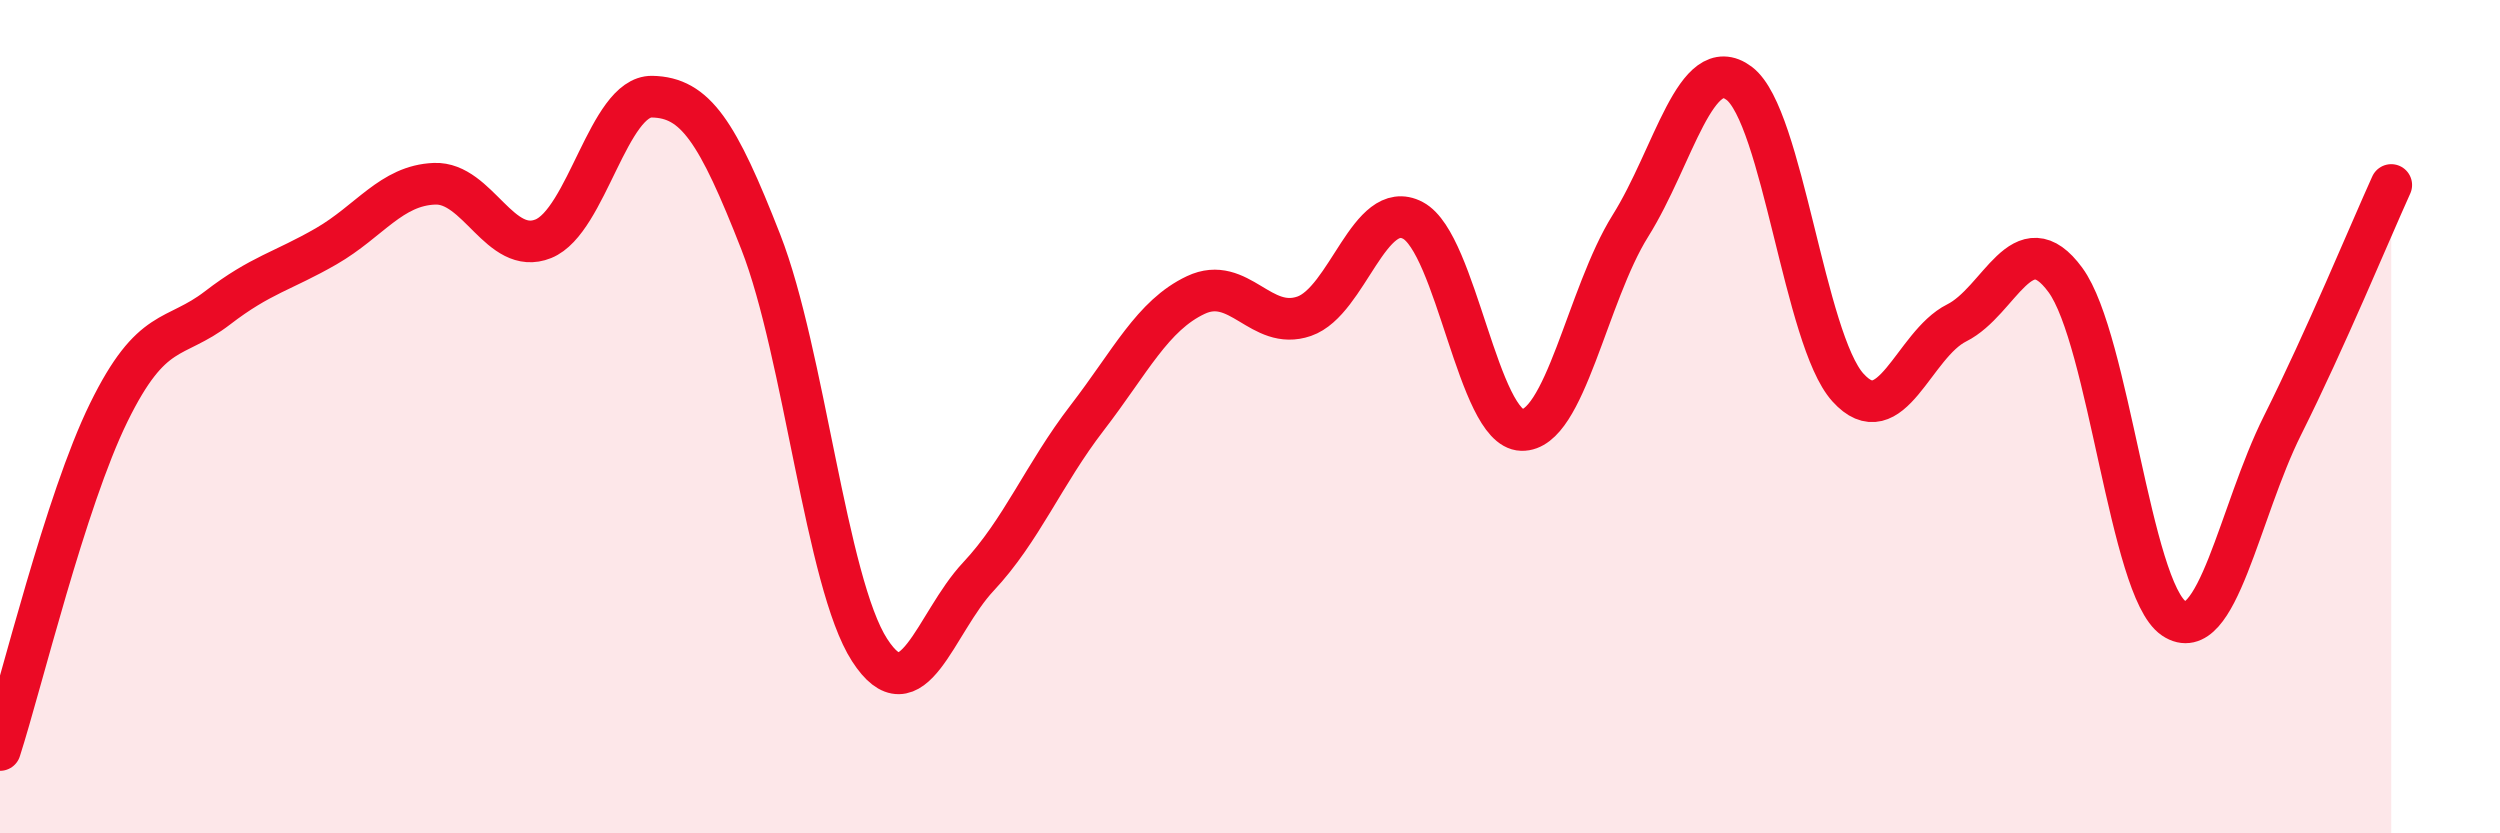
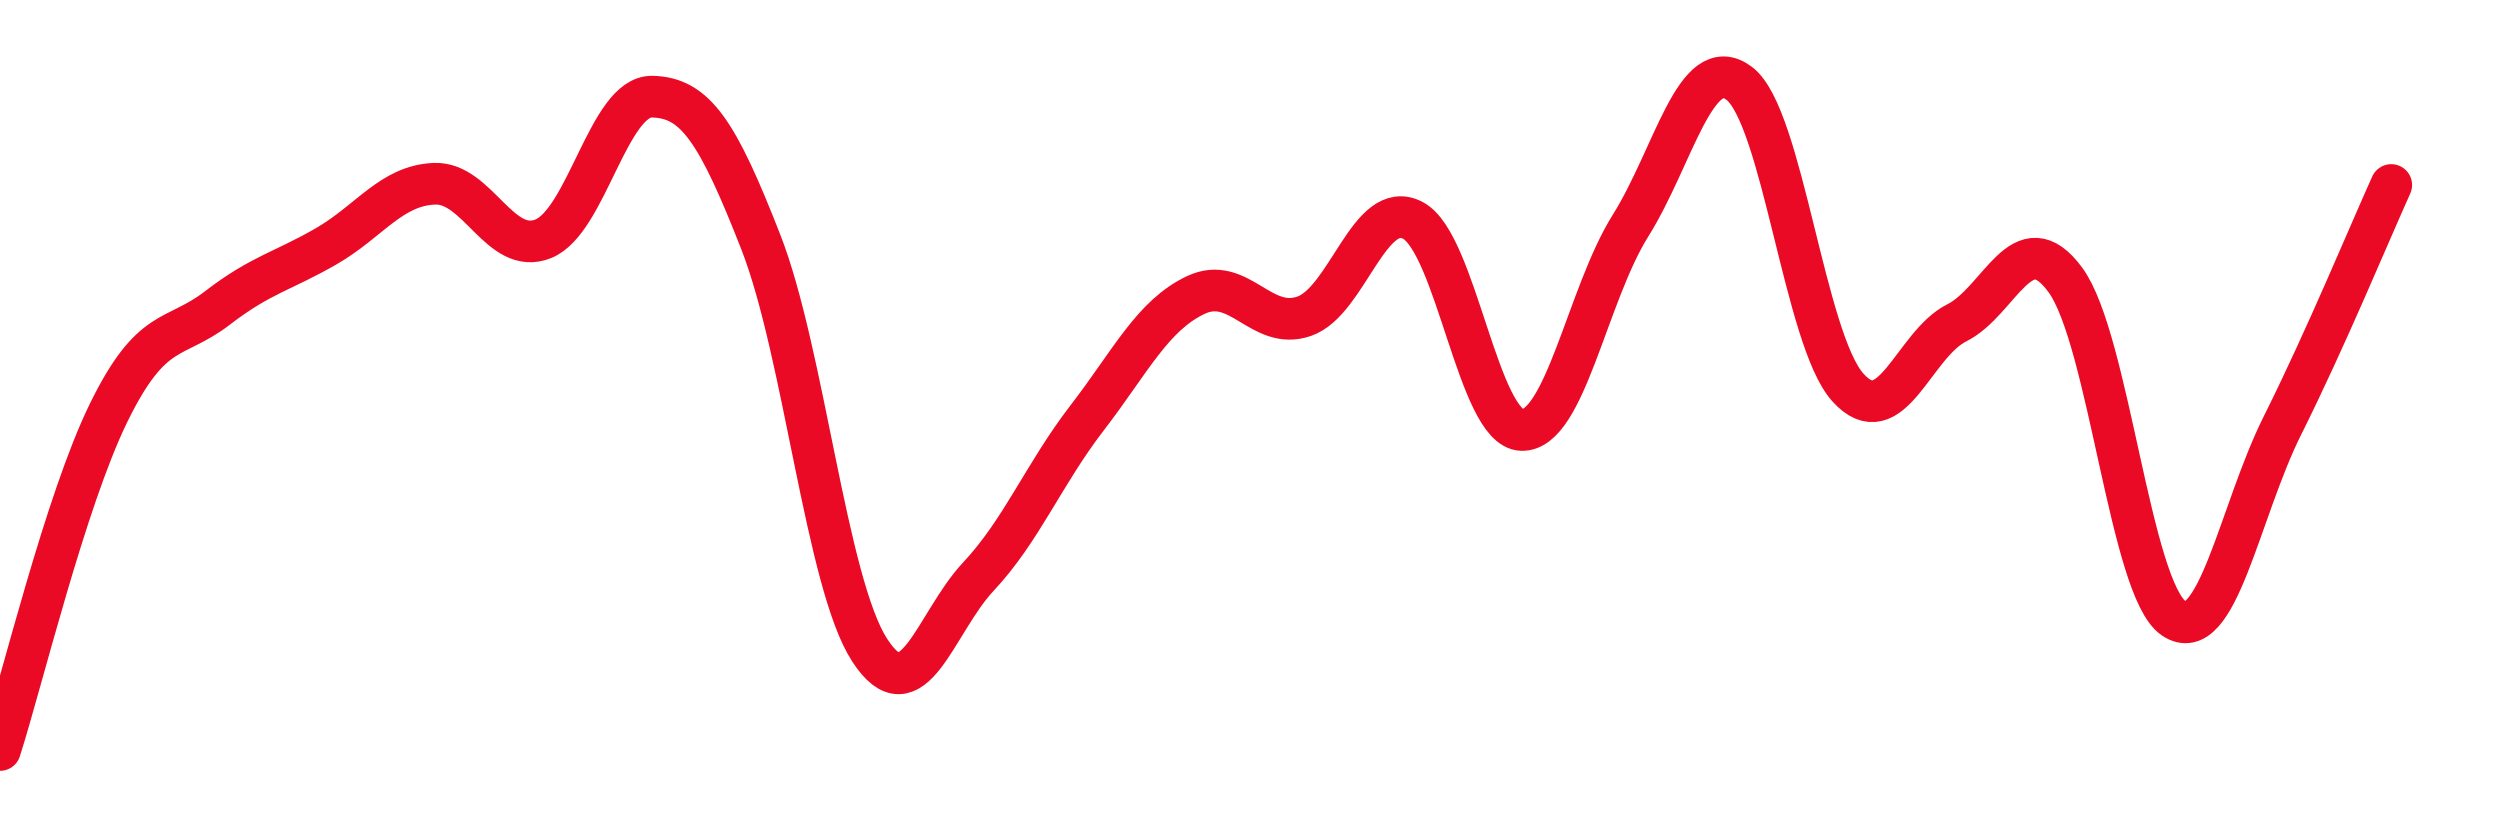
<svg xmlns="http://www.w3.org/2000/svg" width="60" height="20" viewBox="0 0 60 20">
-   <path d="M 0,18 C 0.52,16.38 1.57,12.02 2.61,9.9 C 3.65,7.78 4.18,8.19 5.22,7.39 C 6.26,6.59 6.79,6.51 7.83,5.91 C 8.87,5.31 9.39,4.45 10.43,4.41 C 11.47,4.37 12,6.15 13.04,5.73 C 14.08,5.31 14.61,2.3 15.65,2.32 C 16.69,2.34 17.22,3.15 18.26,5.81 C 19.3,8.47 19.83,13.99 20.87,15.6 C 21.91,17.21 22.44,14.95 23.48,13.84 C 24.52,12.73 25.05,11.38 26.09,10.03 C 27.13,8.68 27.66,7.57 28.7,7.08 C 29.74,6.59 30.26,7.95 31.3,7.59 C 32.34,7.23 32.87,4.74 33.91,5.29 C 34.95,5.84 35.48,10.29 36.52,10.32 C 37.56,10.35 38.09,7.08 39.13,5.42 C 40.17,3.76 40.7,1.22 41.74,2 C 42.78,2.78 43.31,8.15 44.35,9.3 C 45.39,10.45 45.92,8.27 46.96,7.75 C 48,7.23 48.53,5.3 49.57,6.72 C 50.61,8.14 51.13,14.14 52.17,14.84 C 53.21,15.54 53.74,12.29 54.78,10.21 C 55.82,8.13 56.87,5.59 57.39,4.44L57.39 20L0 20Z" fill="#EB0A25" opacity="0.1" stroke-linecap="round" stroke-linejoin="round" />
  <path d="M 0,18 C 0.52,16.38 1.57,12.02 2.61,9.9 C 3.65,7.78 4.18,8.19 5.22,7.39 C 6.26,6.59 6.79,6.51 7.83,5.91 C 8.87,5.31 9.39,4.45 10.43,4.41 C 11.47,4.37 12,6.15 13.04,5.73 C 14.08,5.31 14.61,2.3 15.65,2.32 C 16.69,2.34 17.22,3.15 18.26,5.81 C 19.3,8.47 19.83,13.99 20.87,15.6 C 21.91,17.21 22.44,14.95 23.48,13.84 C 24.52,12.73 25.05,11.38 26.09,10.03 C 27.13,8.68 27.66,7.57 28.7,7.08 C 29.74,6.59 30.26,7.95 31.3,7.59 C 32.34,7.23 32.87,4.74 33.91,5.29 C 34.95,5.84 35.48,10.29 36.52,10.32 C 37.56,10.35 38.09,7.08 39.13,5.42 C 40.17,3.76 40.7,1.22 41.74,2 C 42.78,2.78 43.31,8.15 44.35,9.3 C 45.39,10.45 45.92,8.27 46.96,7.75 C 48,7.23 48.53,5.3 49.57,6.72 C 50.61,8.14 51.13,14.14 52.17,14.84 C 53.21,15.54 53.74,12.29 54.78,10.21 C 55.82,8.13 56.87,5.59 57.39,4.44" stroke="#EB0A25" stroke-width="1" fill="none" stroke-linecap="round" stroke-linejoin="round" />
</svg>